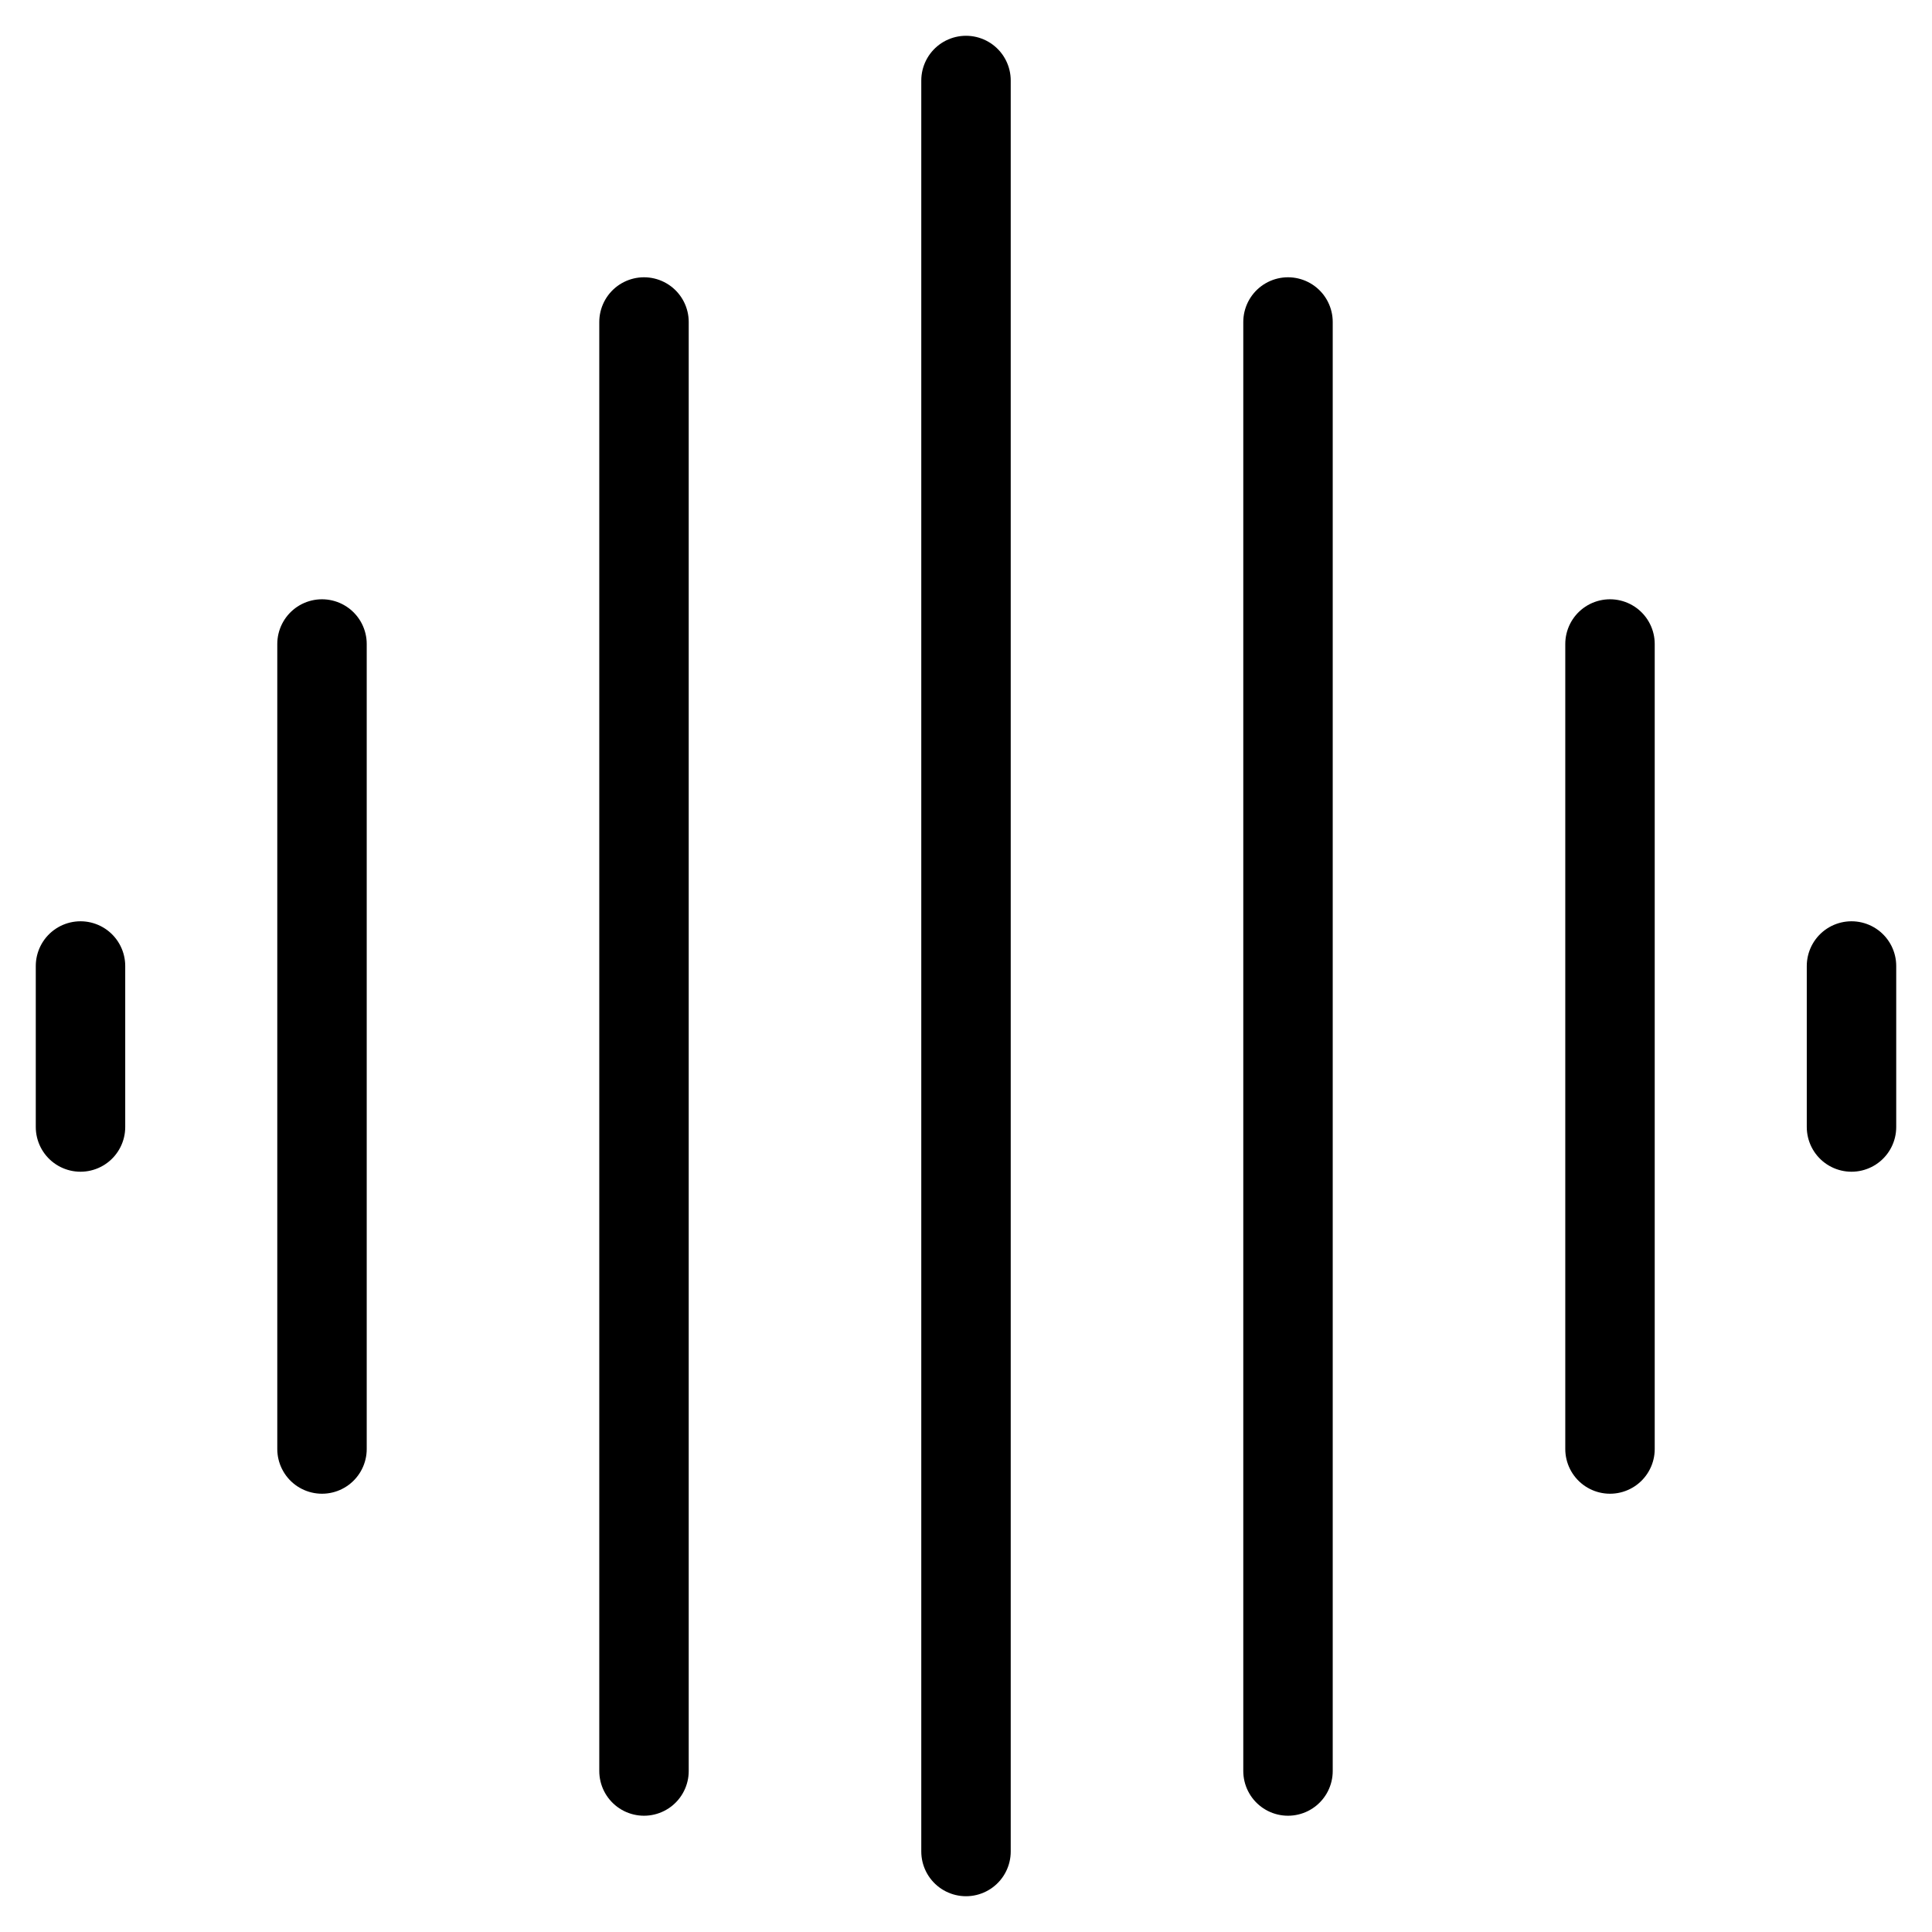
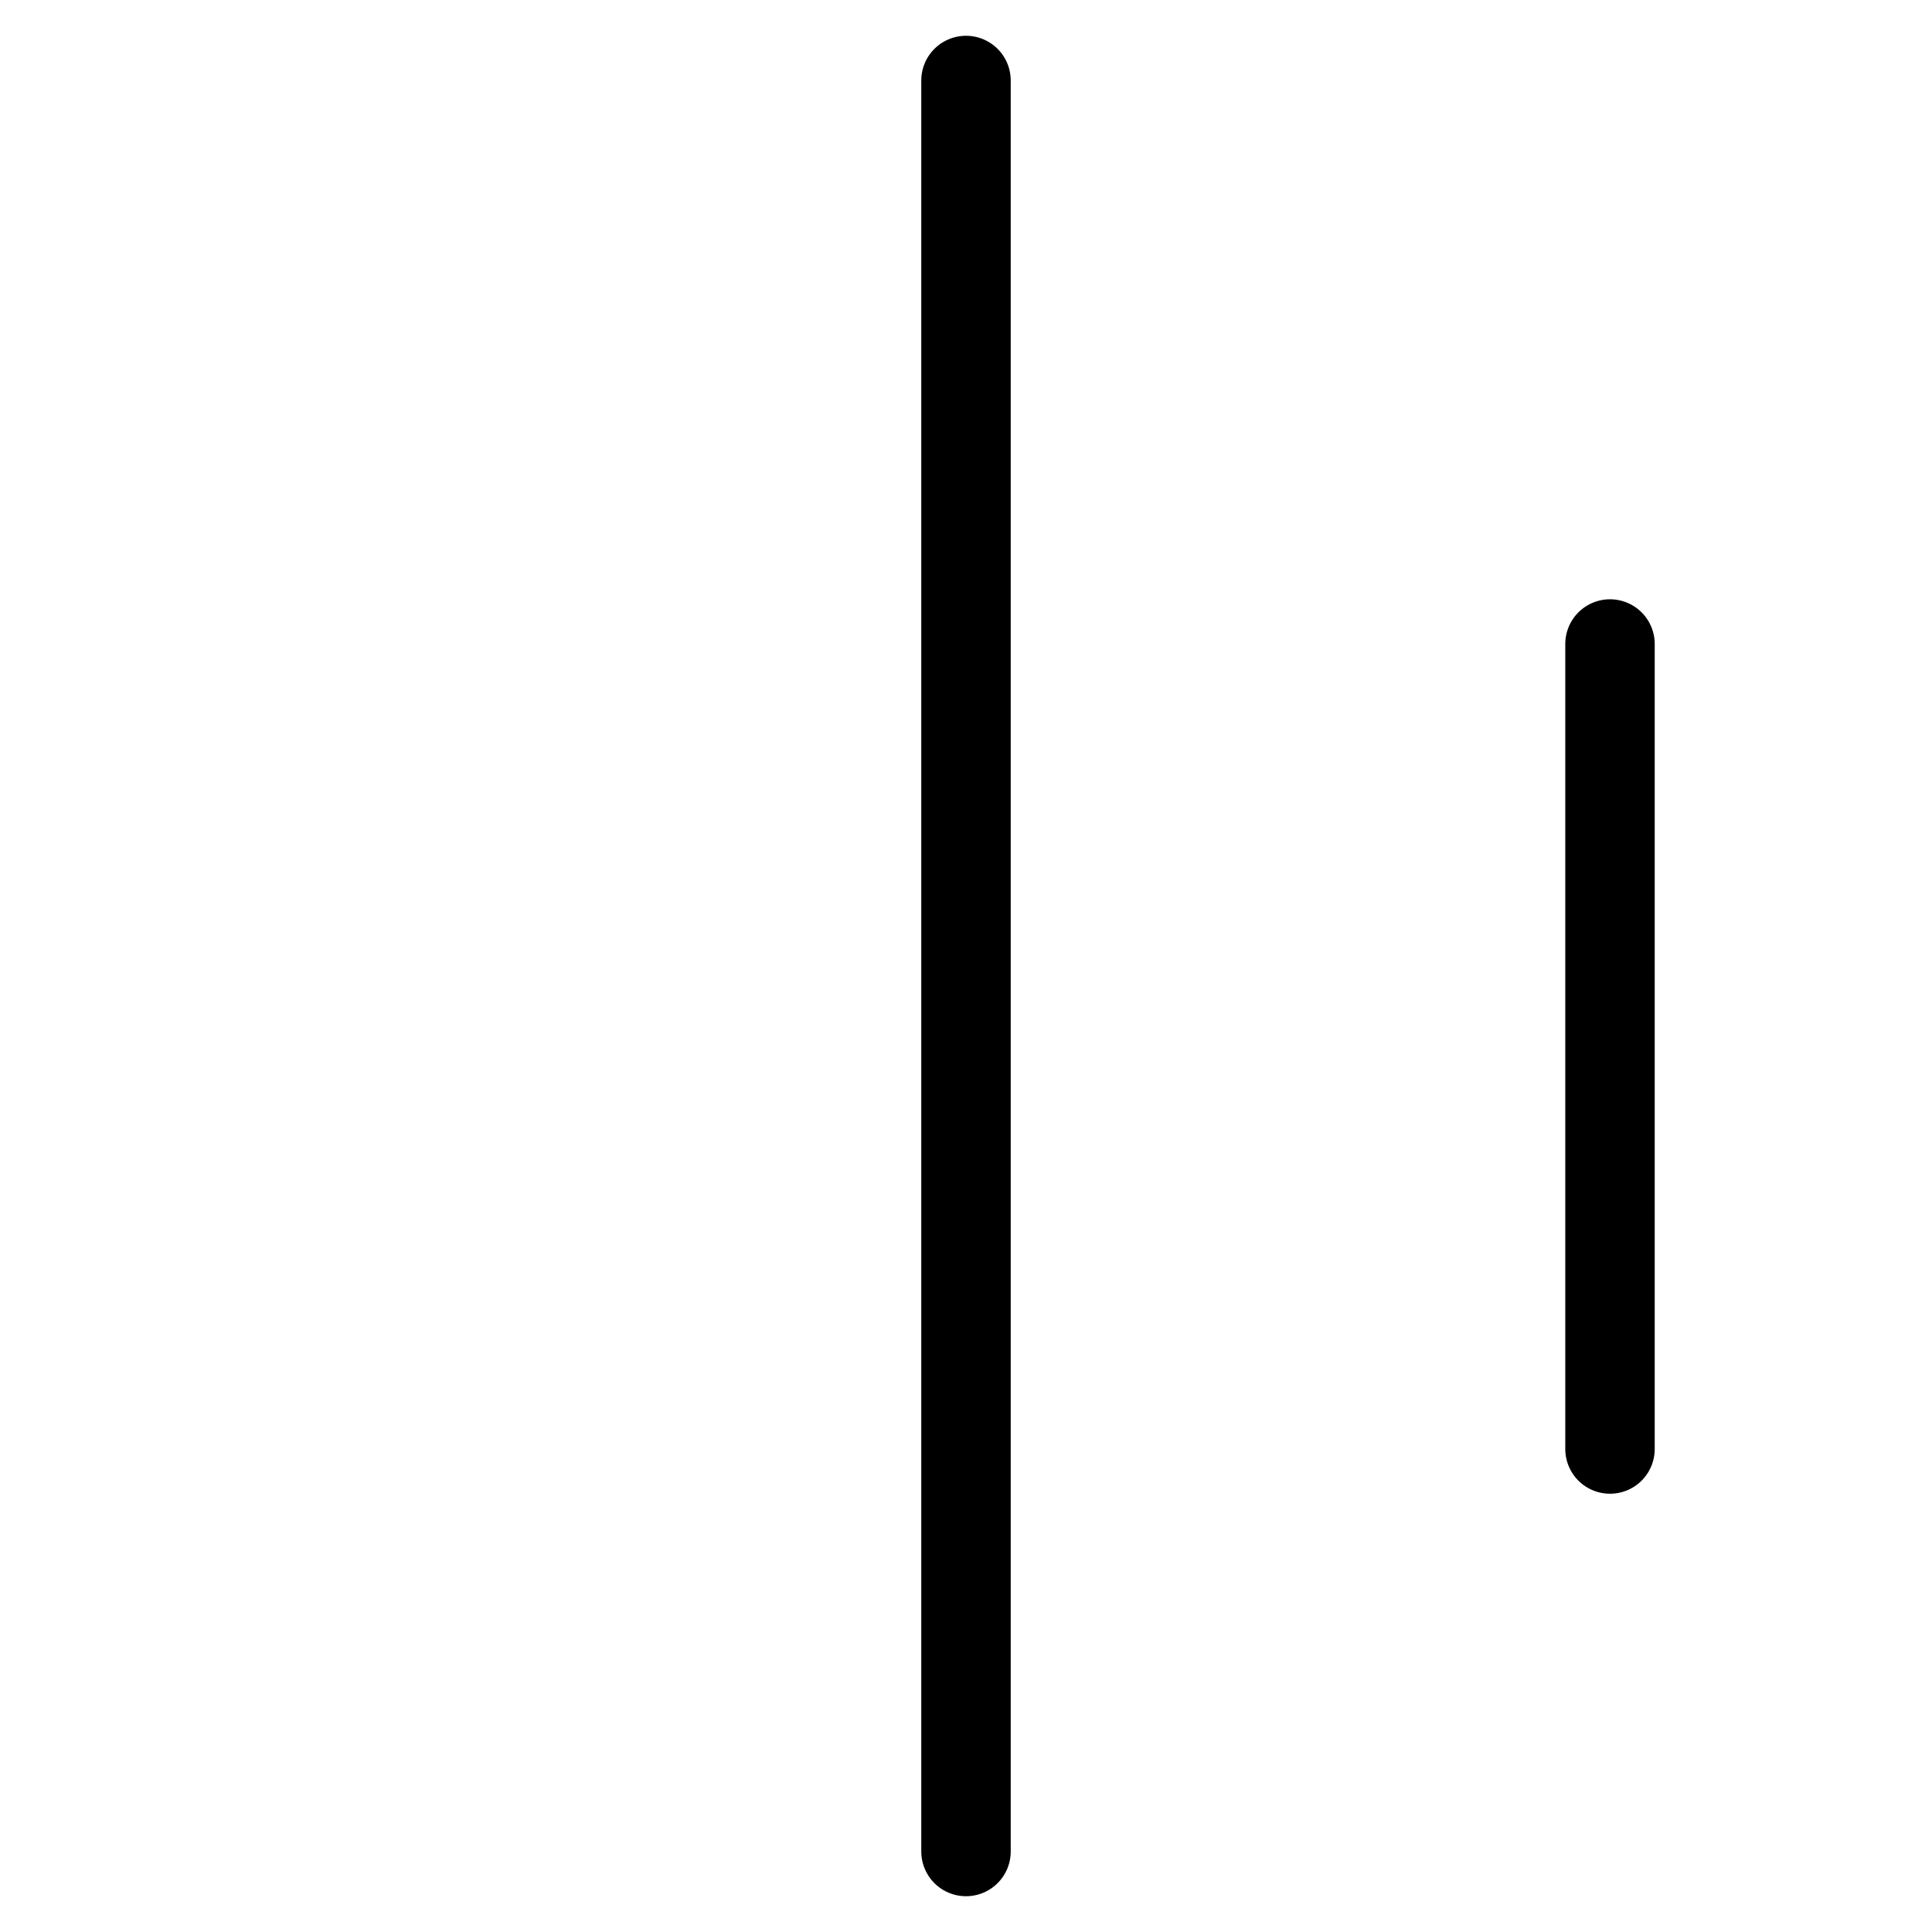
<svg xmlns="http://www.w3.org/2000/svg" width="54" height="54" viewBox="0 0 54 54" fill="none">
  <path d="M27 2.25V51.75" stroke="black" stroke-width="2.5" stroke-linecap="round" stroke-linejoin="round" />
-   <path d="M18 9V49.5" stroke="black" stroke-width="2.5" stroke-linecap="round" stroke-linejoin="round" />
-   <path d="M9 18V40.5" stroke="black" stroke-width="2.5" stroke-linecap="round" stroke-linejoin="round" />
-   <path d="M2.25 27V31.5" stroke="black" stroke-width="2.5" stroke-linecap="round" stroke-linejoin="round" />
-   <path d="M36 9V49.5" stroke="black" stroke-width="2.5" stroke-linecap="round" stroke-linejoin="round" />
  <path d="M45 18V40.5" stroke="black" stroke-width="2.5" stroke-linecap="round" stroke-linejoin="round" />
-   <path d="M51.75 27V31.5" stroke="black" stroke-width="2.5" stroke-linecap="round" stroke-linejoin="round" />
</svg>